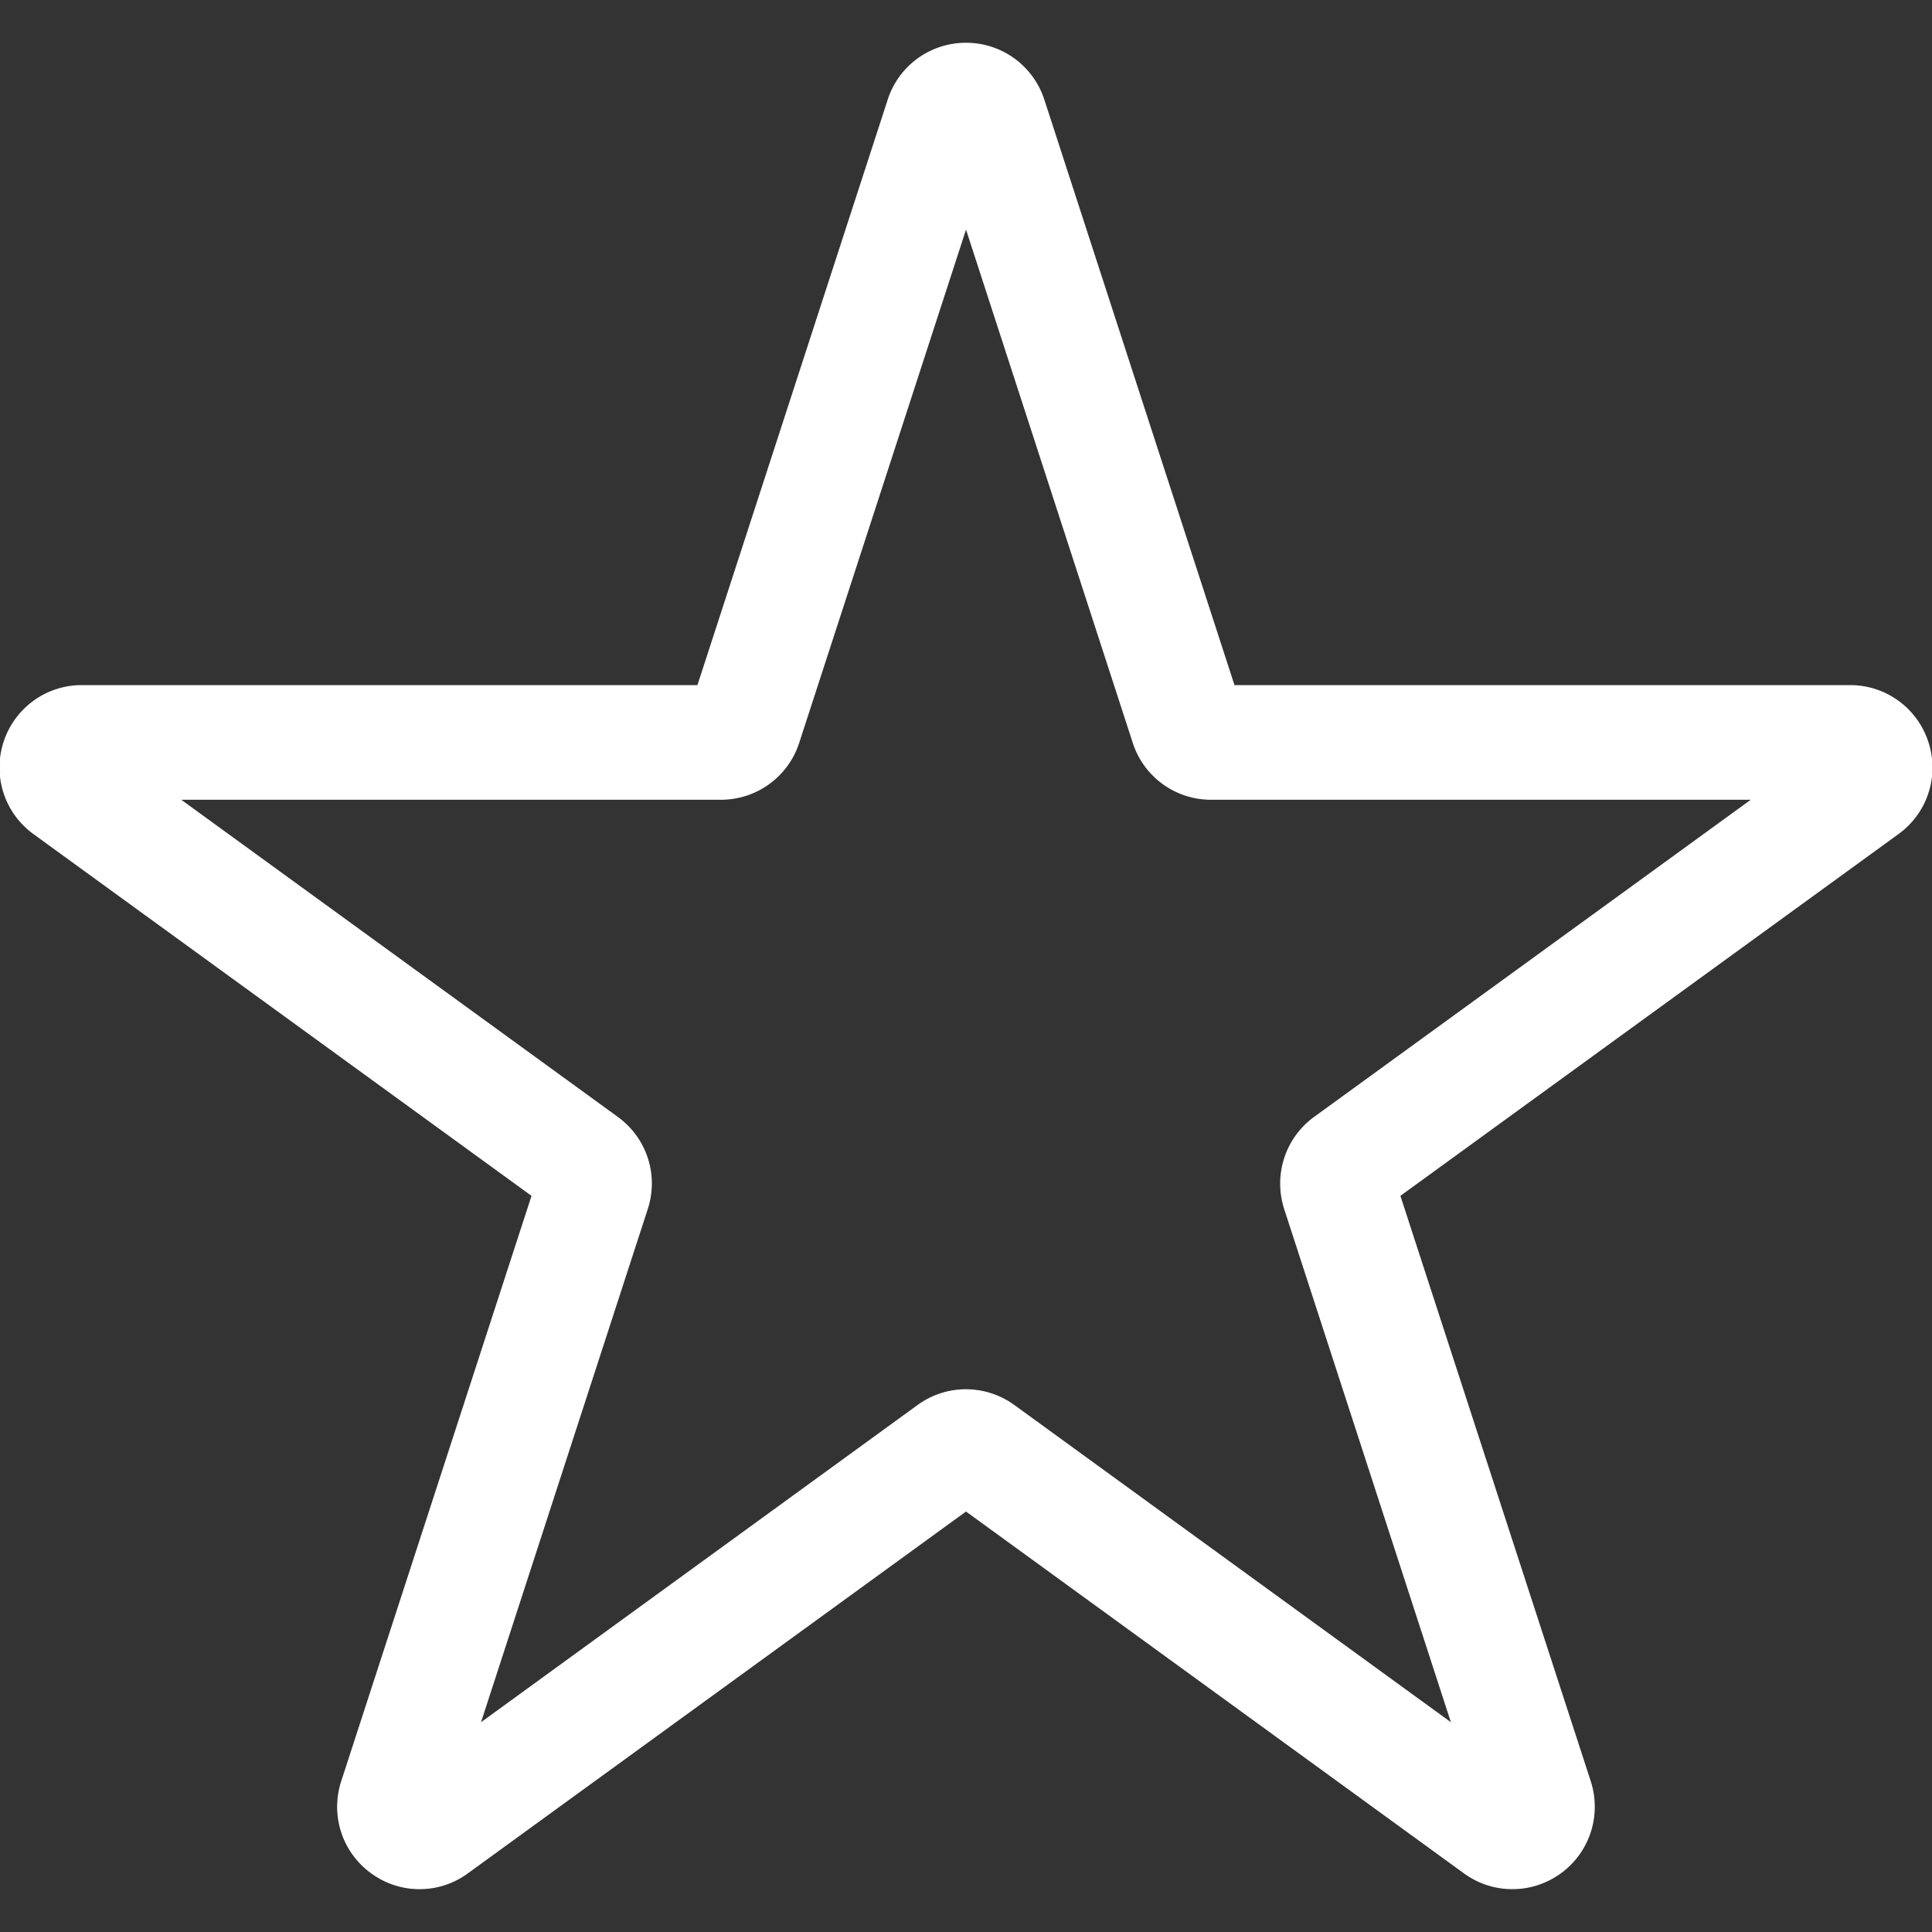
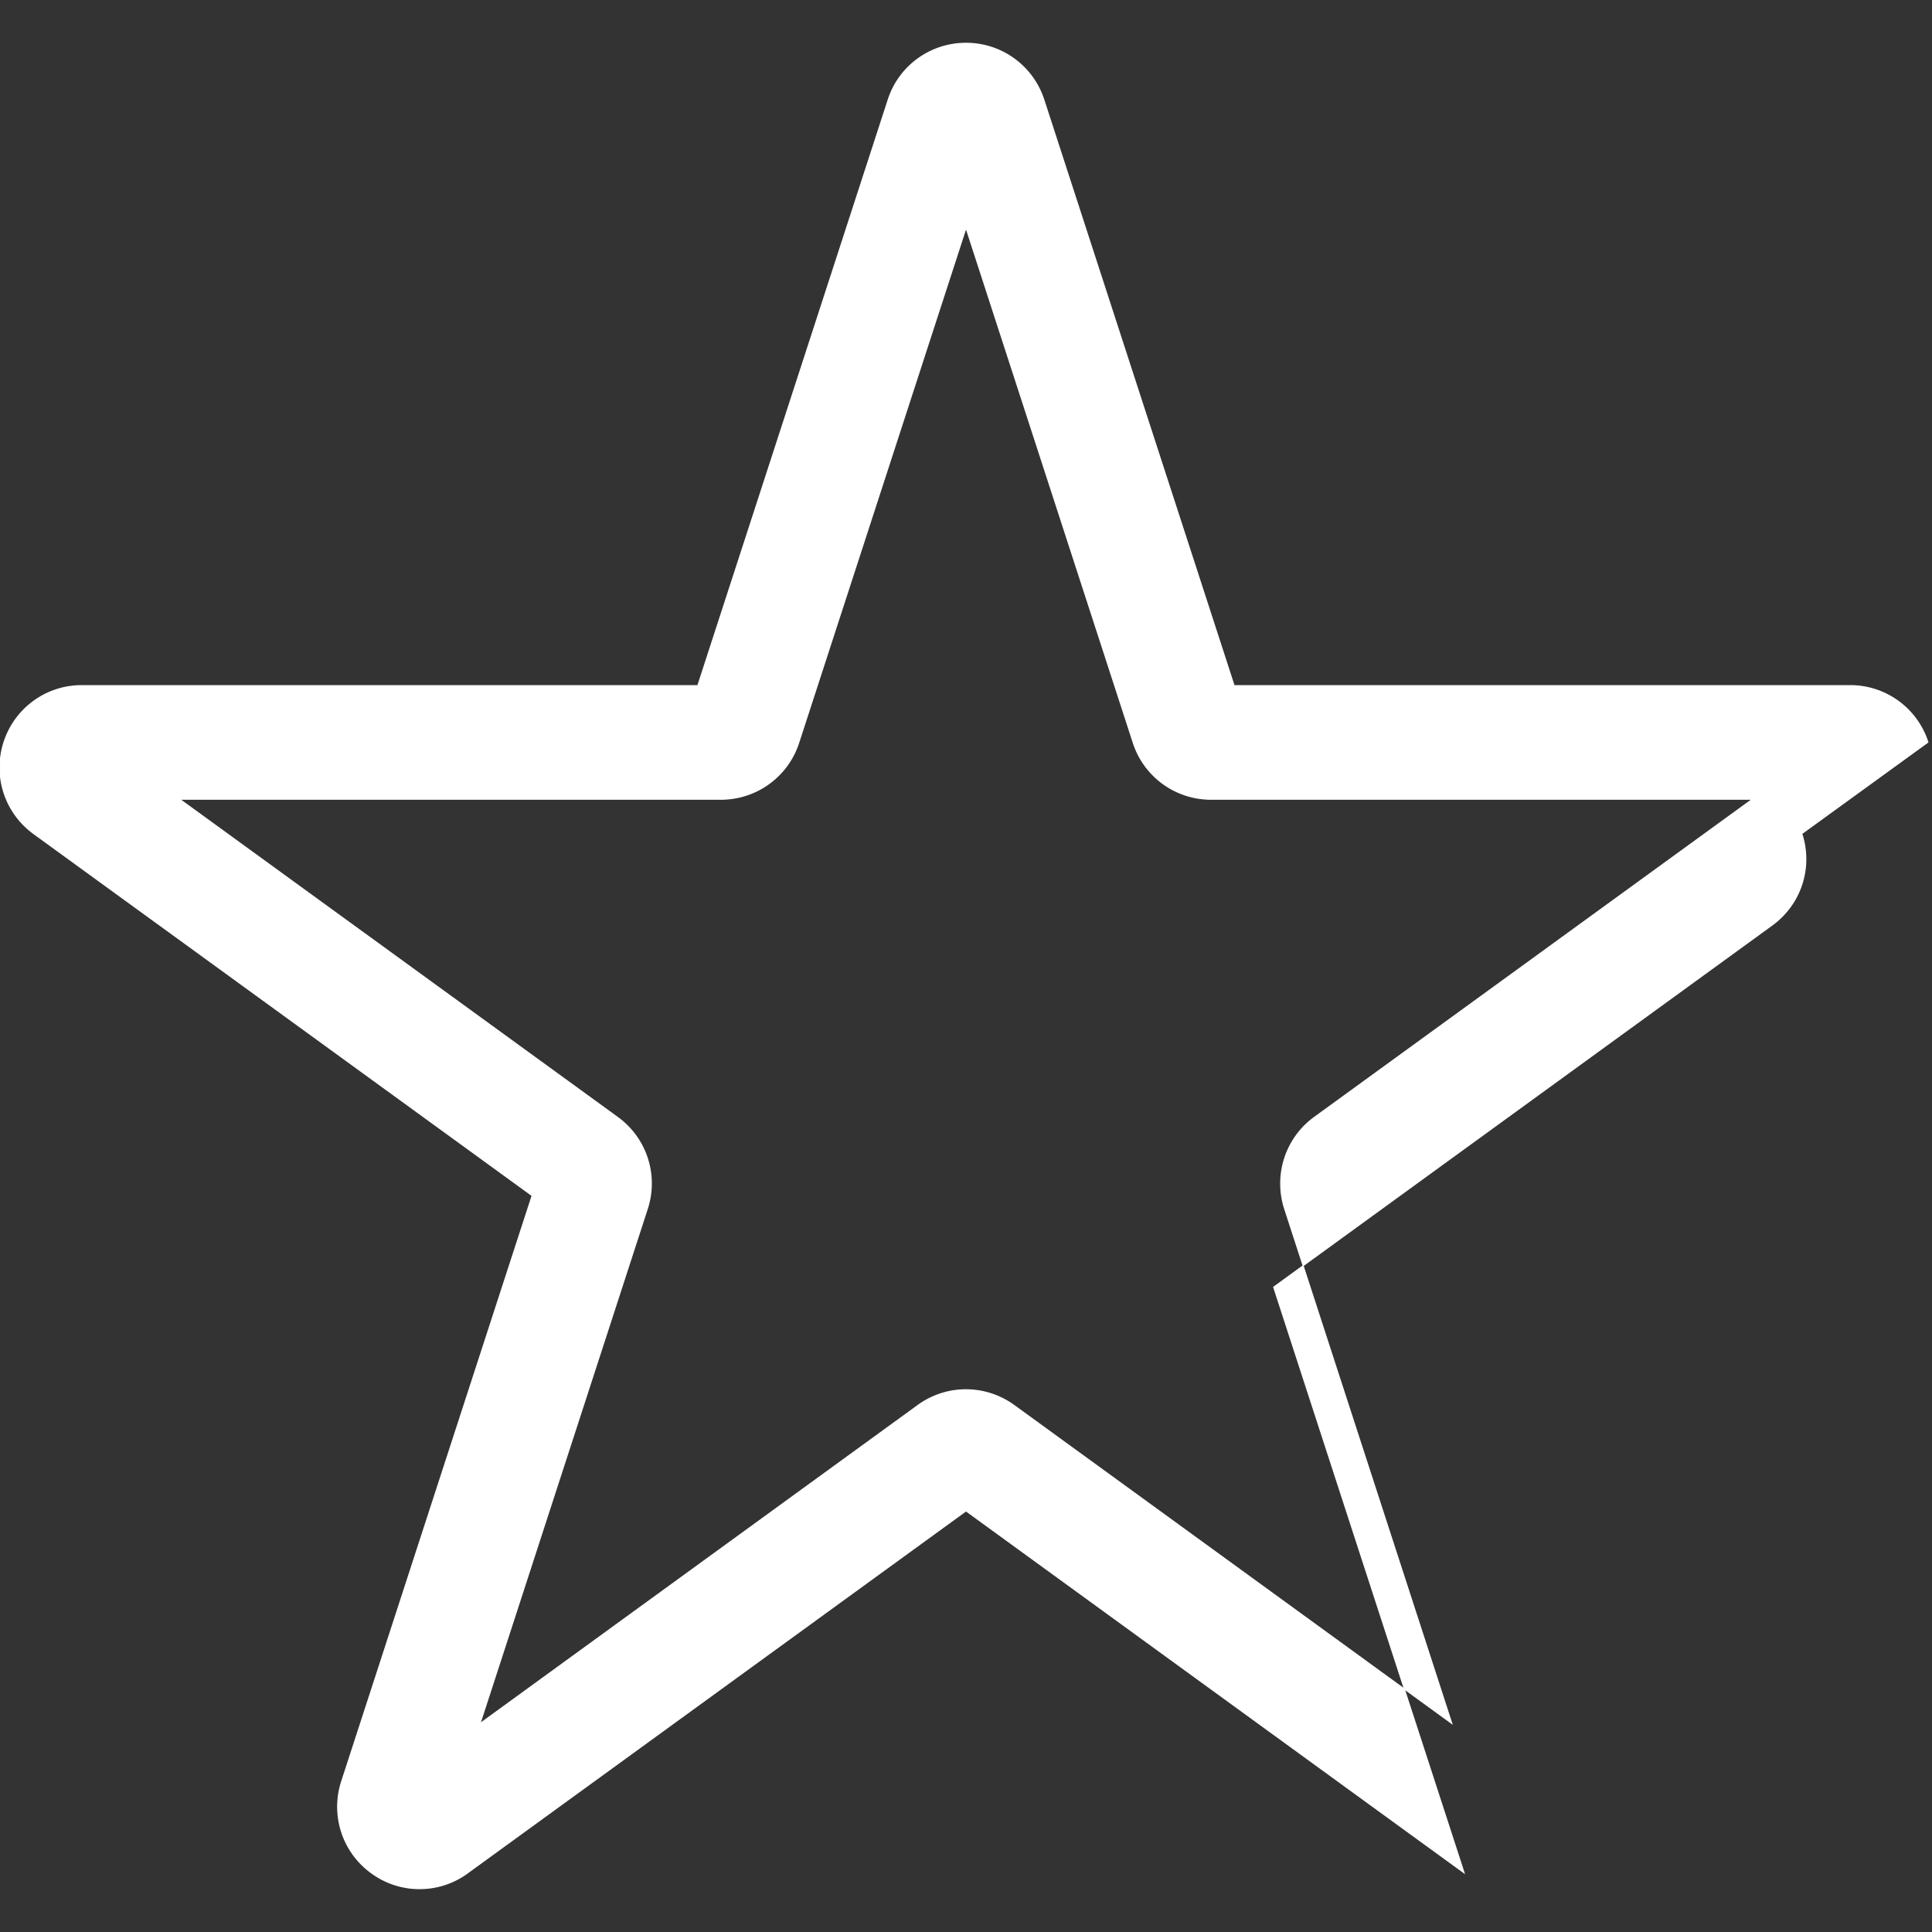
<svg xmlns="http://www.w3.org/2000/svg" fill="#fff" width="800px" height="800px" viewBox="0 0 1920 1920" stroke="#fff">
  <rect x="0" y="0" width="1920" height="1920" fill="#333333" stroke="none" />
  <g id="SVGRepo_bgCarrier" stroke-width="0" />
  <g id="SVGRepo_tracerCarrier" stroke-linecap="round" stroke-linejoin="round" />
  <g id="SVGRepo_iconCarrier">
-     <path d="M1306.181 1110.407c-28.461 20.781-40.32 57.261-29.477 91.03l166.136 511.398-435.05-316.122c-28.686-20.781-67.086-20.781-95.66 0l-435.05 316.122 166.25-511.623c10.842-33.544-1.017-70.024-29.591-90.805L178.577 794.285h537.825c35.351 0 66.523-22.701 77.365-56.245l166.25-511.51 166.136 511.397a81.155 81.155 0 0 0 77.365 56.358h537.939l-435.276 316.122Zm609.77-372.819c-10.956-33.656-42.014-56.244-77.365-56.244h-612.141l-189.064-582.1C1026.426 65.589 995.367 43 960.017 43c-35.351 0-66.523 22.588-77.365 56.245L693.475 681.344H81.335c-35.351 0-66.41 22.588-77.366 56.244-10.842 33.657 1.017 70.137 29.591 90.918l495.247 359.718-189.29 582.211c-10.842 33.657 1.017 70.137 29.704 90.918 14.23 10.39 31.059 15.586 47.661 15.586 16.829 0 33.657-5.195 47.887-15.699l495.248-359.718 495.02 359.718c28.575 20.894 67.088 20.894 95.775.113 28.574-20.781 40.433-57.261 29.59-91.03l-189.289-582.1 495.247-359.717c28.687-20.781 40.546-57.261 29.59-90.918Z" fill-rule="evenodd" />
+     <path d="M1306.181 1110.407c-28.461 20.781-40.32 57.261-29.477 91.03l166.136 511.398-435.05-316.122c-28.686-20.781-67.086-20.781-95.66 0l-435.05 316.122 166.25-511.623c10.842-33.544-1.017-70.024-29.591-90.805L178.577 794.285h537.825c35.351 0 66.523-22.701 77.365-56.245l166.25-511.51 166.136 511.397a81.155 81.155 0 0 0 77.365 56.358h537.939l-435.276 316.122Zm609.77-372.819c-10.956-33.656-42.014-56.244-77.365-56.244h-612.141l-189.064-582.1C1026.426 65.589 995.367 43 960.017 43c-35.351 0-66.523 22.588-77.365 56.245L693.475 681.344H81.335c-35.351 0-66.41 22.588-77.366 56.244-10.842 33.657 1.017 70.137 29.591 90.918l495.247 359.718-189.29 582.211c-10.842 33.657 1.017 70.137 29.704 90.918 14.23 10.39 31.059 15.586 47.661 15.586 16.829 0 33.657-5.195 47.887-15.699l495.248-359.718 495.02 359.718l-189.289-582.1 495.247-359.717c28.687-20.781 40.546-57.261 29.59-90.918Z" fill-rule="evenodd" />
  </g>
</svg>